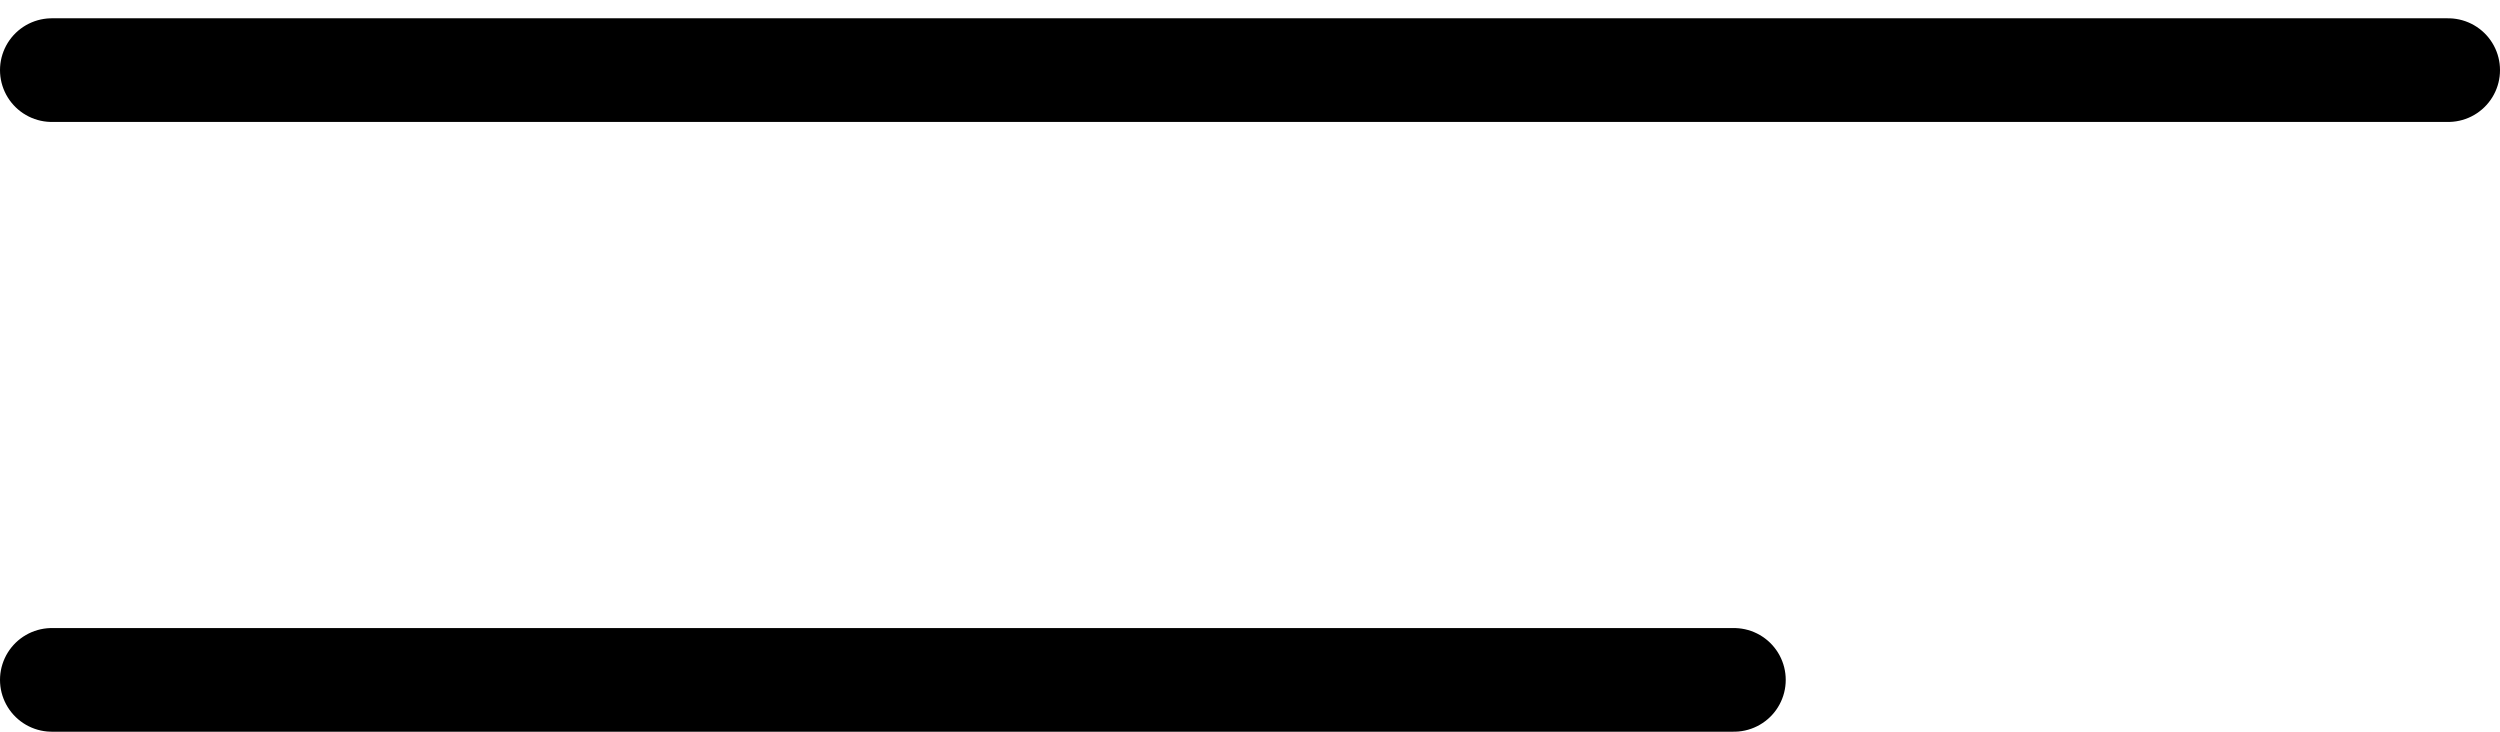
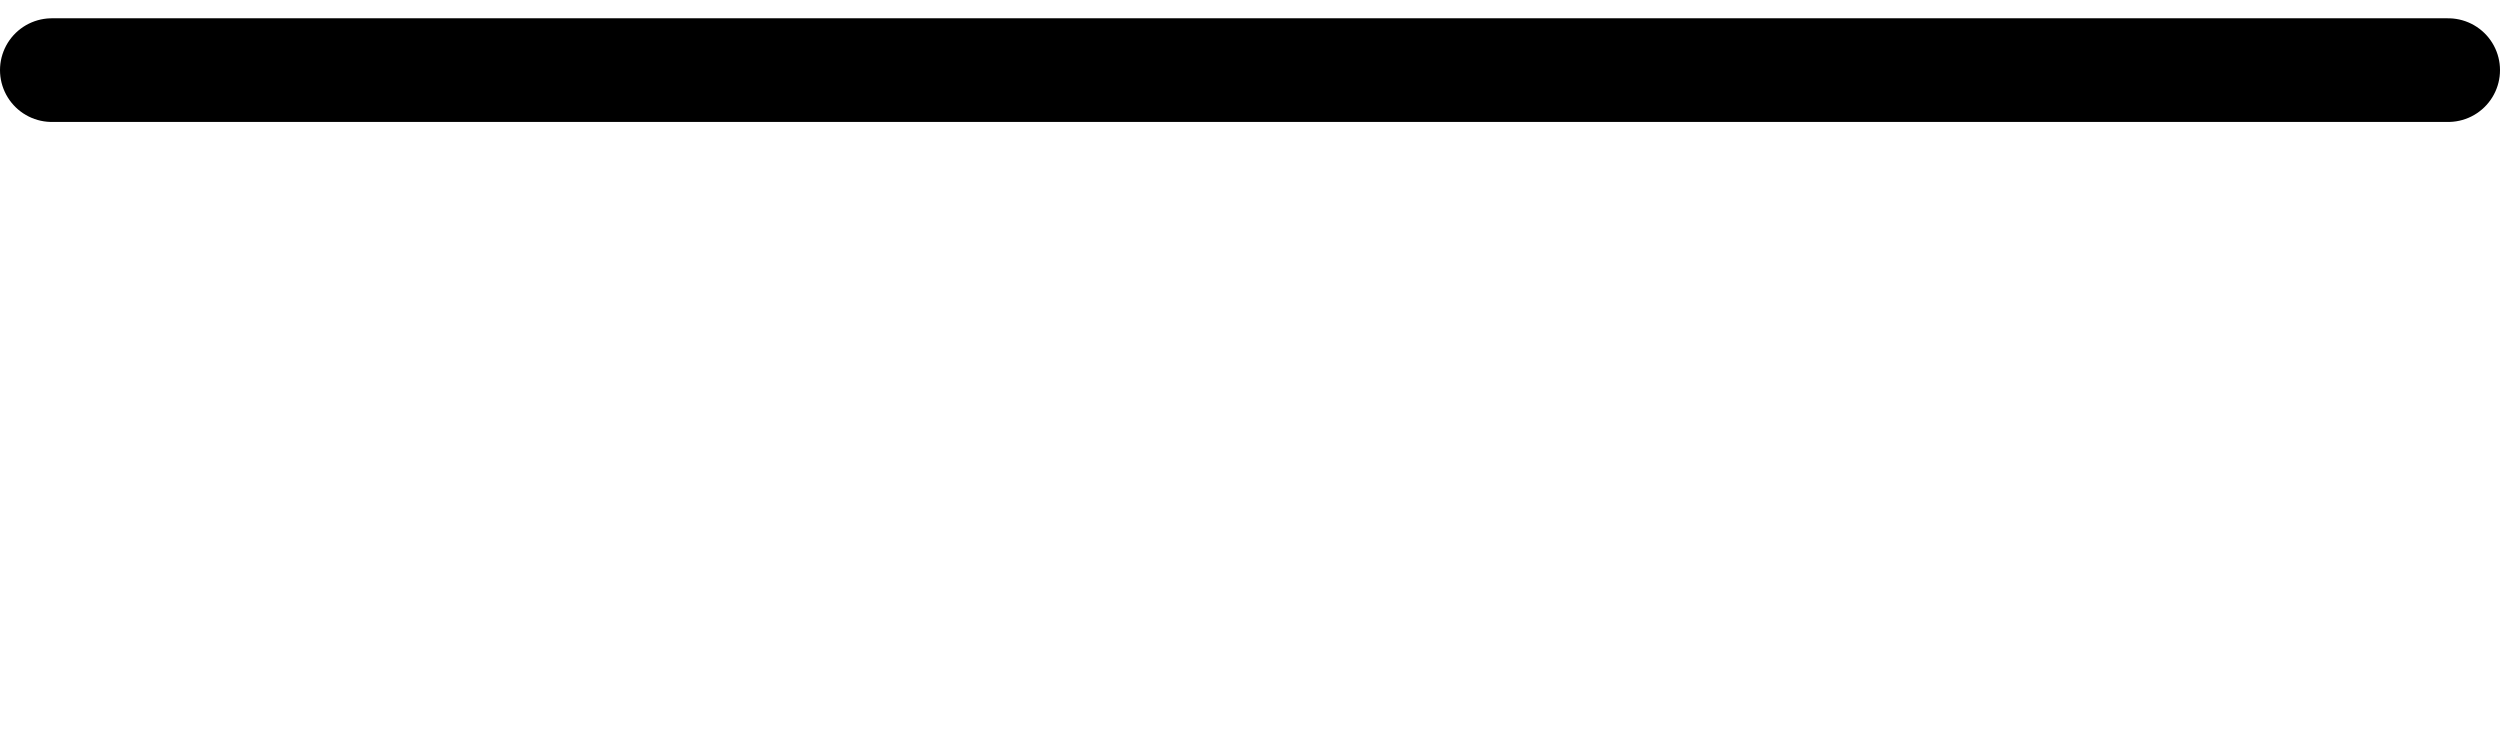
<svg xmlns="http://www.w3.org/2000/svg" width="41" height="12" viewBox="0 0 41 12" fill="none">
  <line x1="0.85" y1="-0.85" x2="40.15" y2="-0.85" transform="matrix(-1 0 0 1 41 2)" stroke="black" stroke-width="1.7" stroke-linecap="round" />
-   <line x1="0.85" y1="-0.85" x2="28.436" y2="-0.85" transform="matrix(-1 1.04481e-07 7.31497e-08 1 29.286 12)" stroke="black" stroke-width="1.7" stroke-linecap="round" />
</svg>